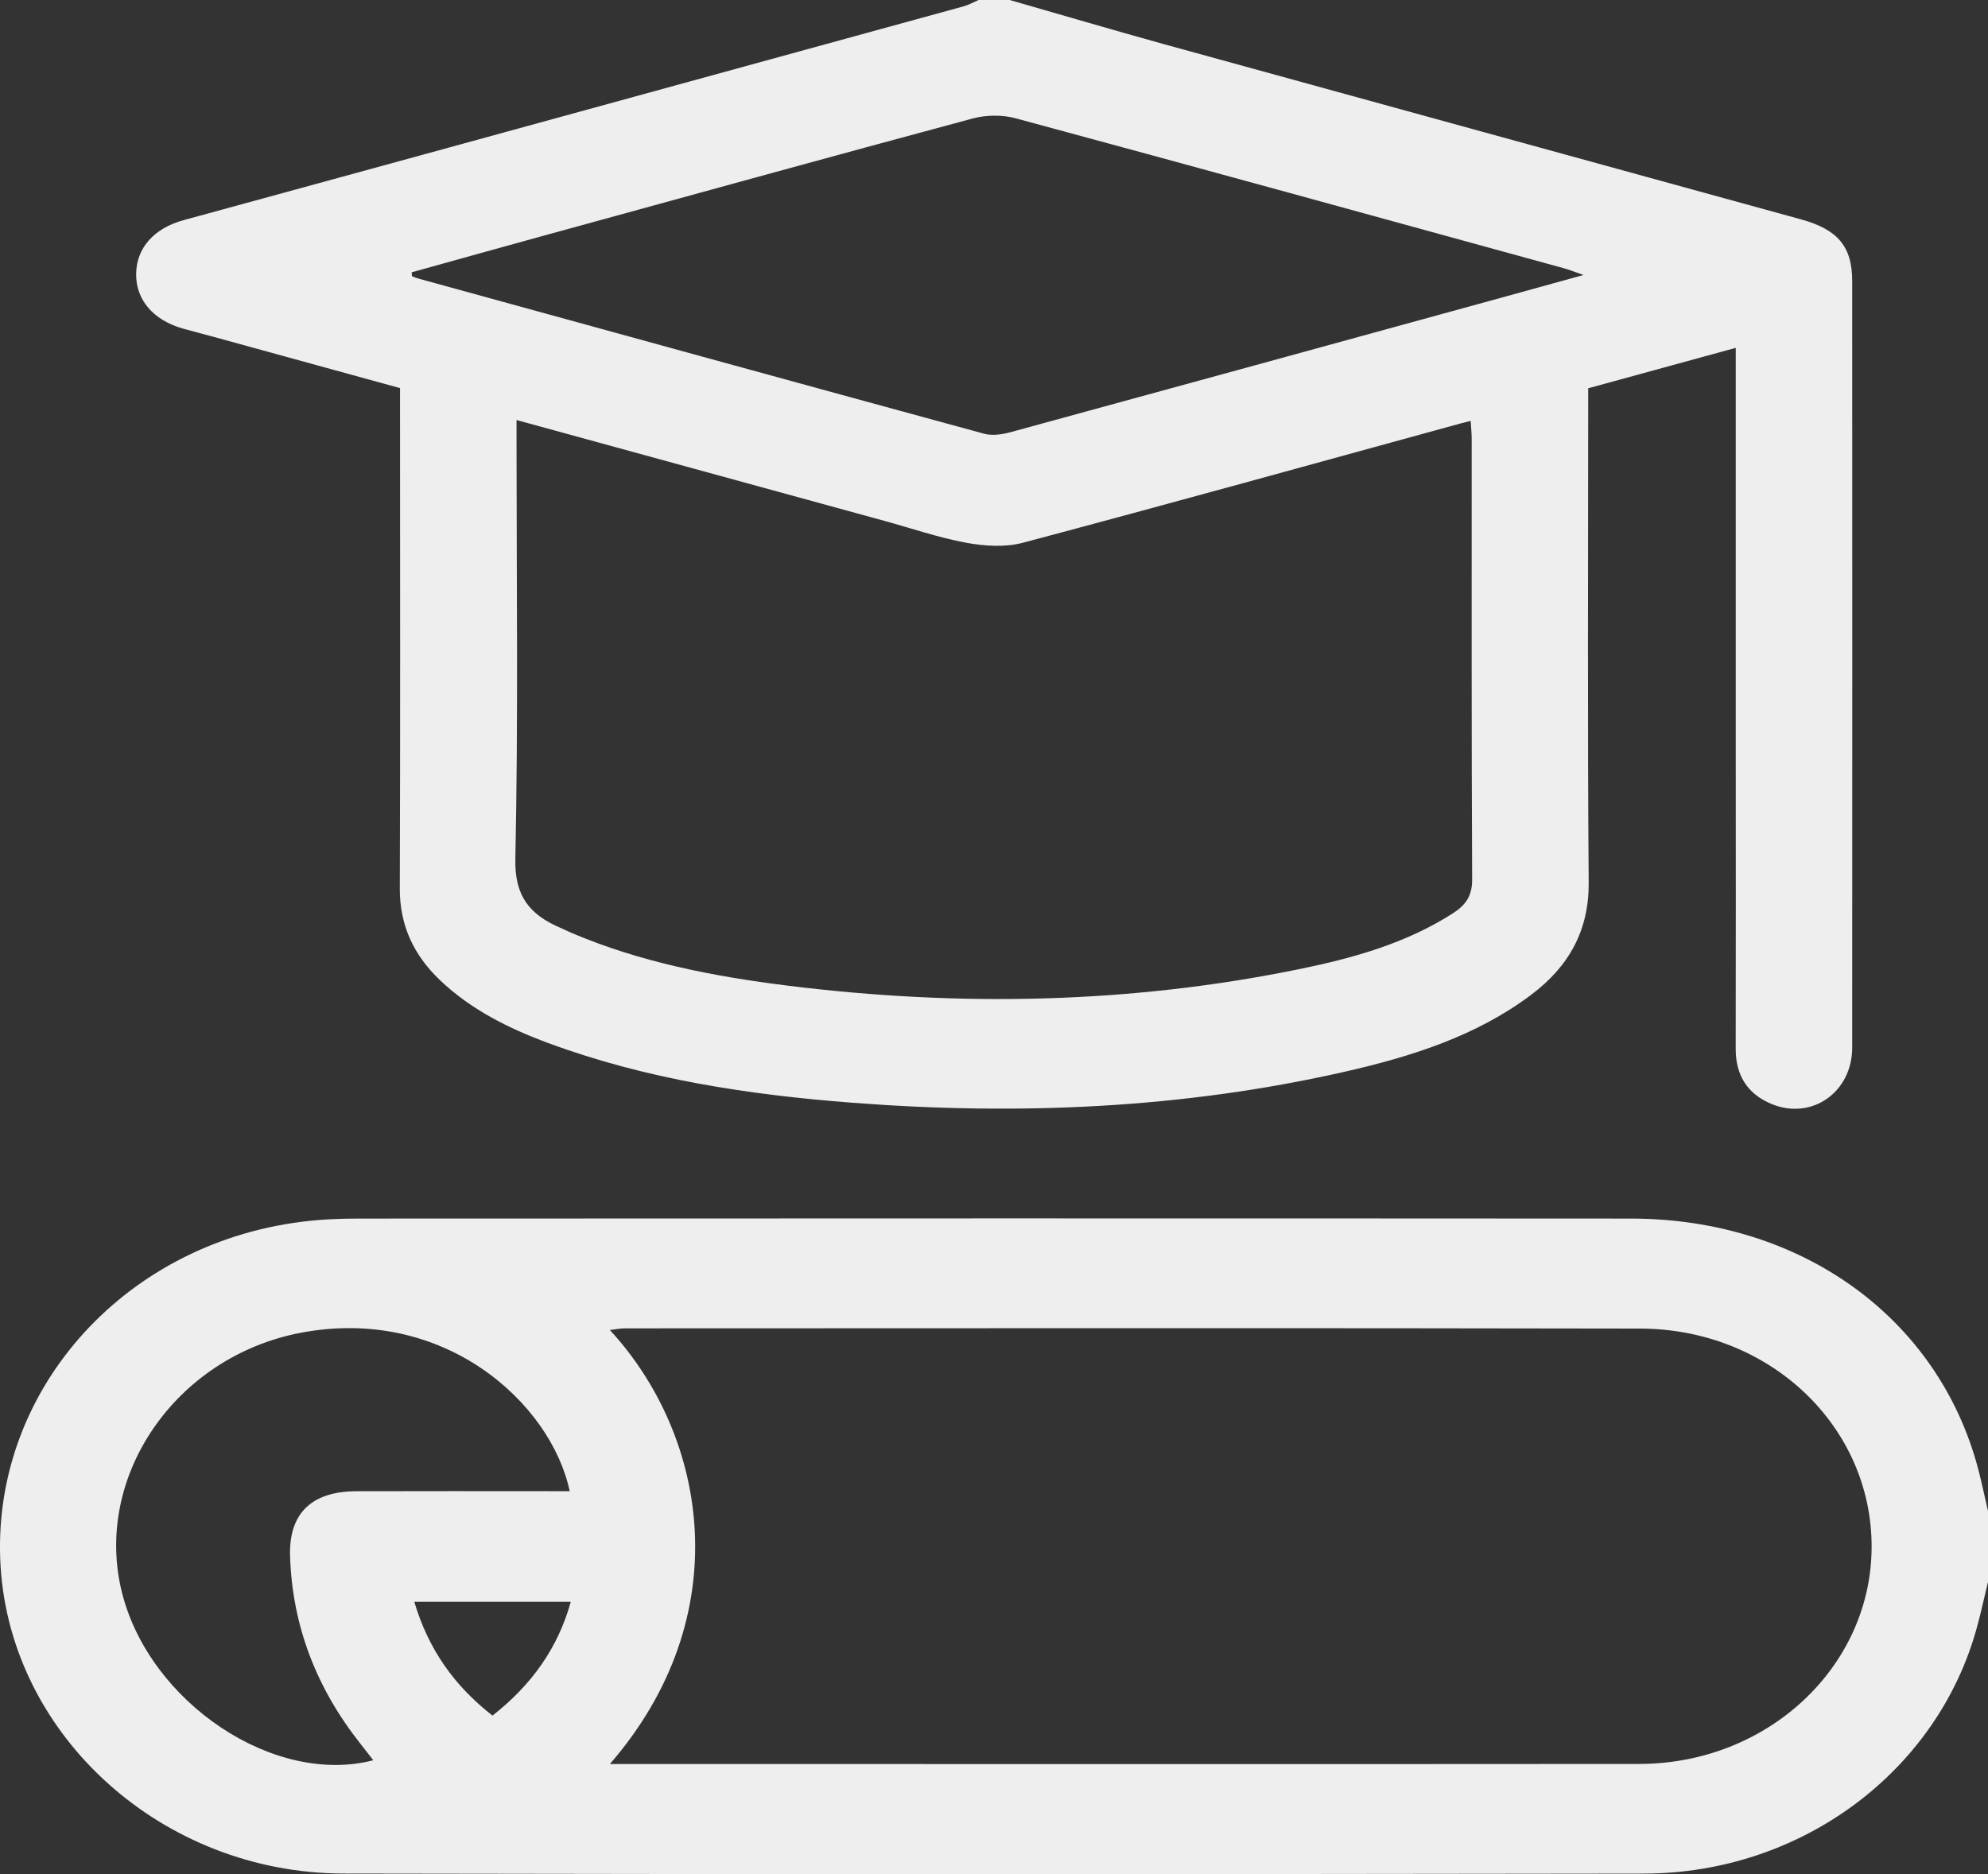
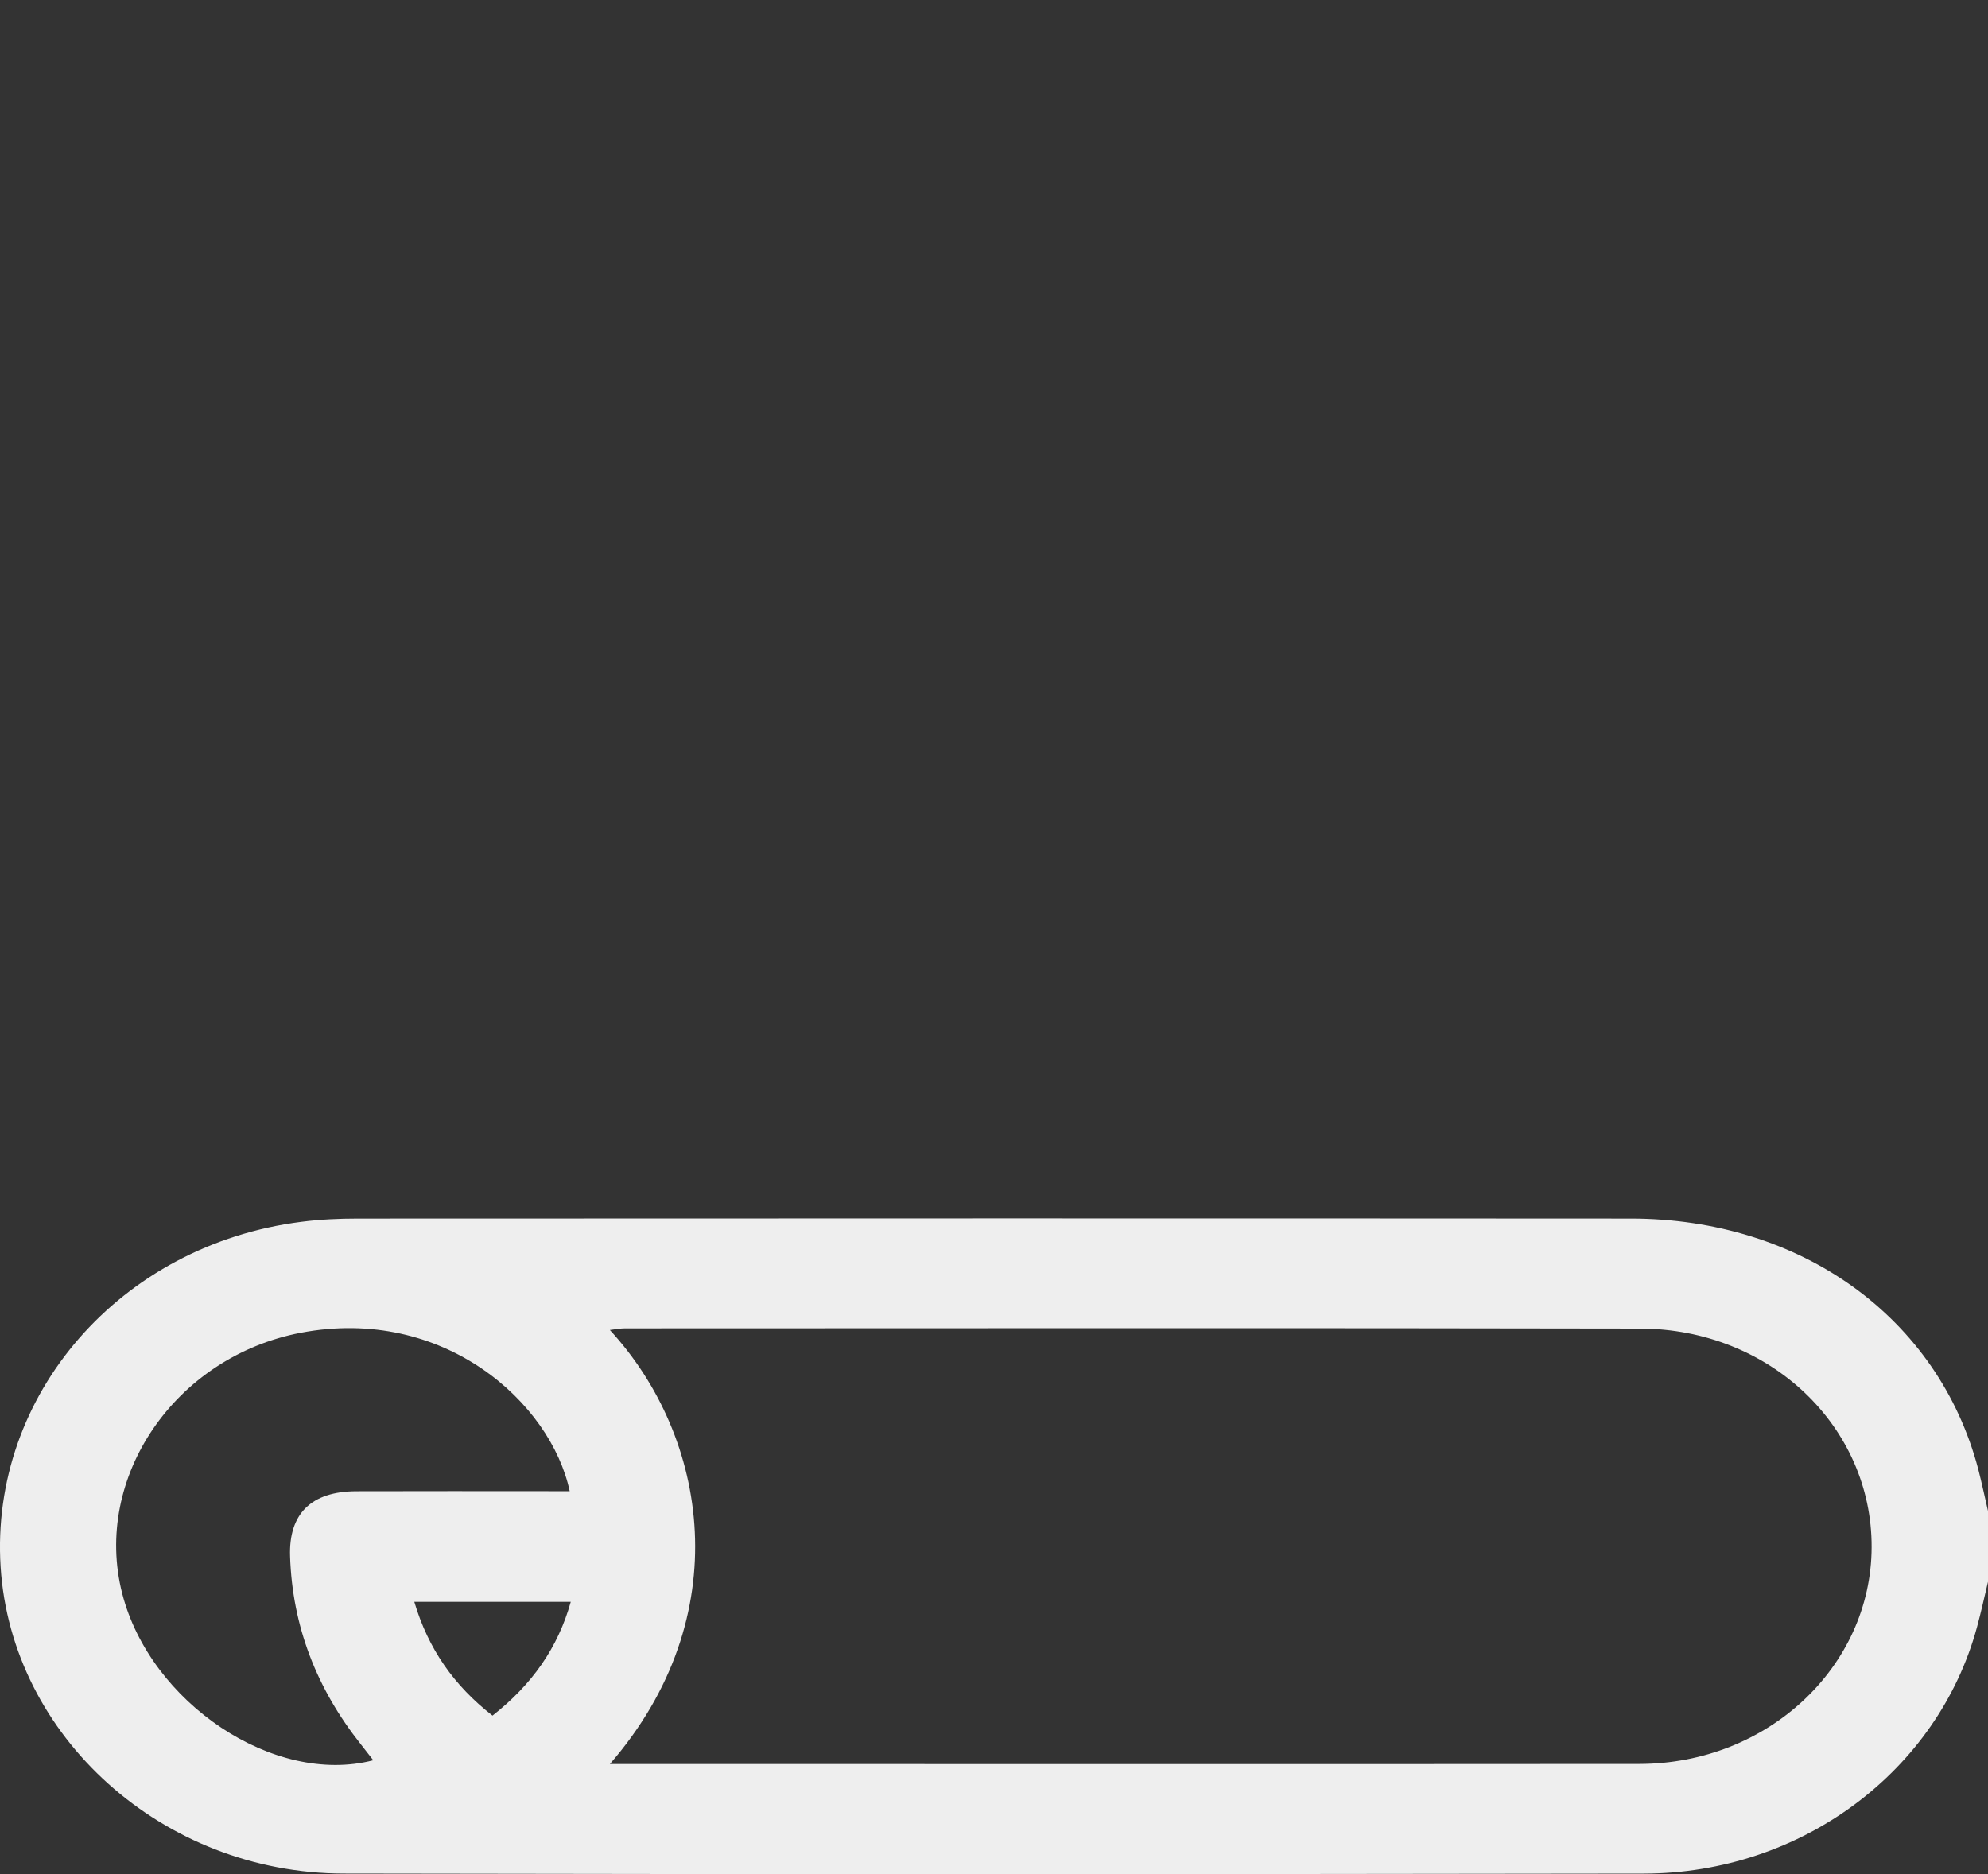
<svg xmlns="http://www.w3.org/2000/svg" width="35" height="33" viewBox="0 0 35 33" fill="none">
  <rect x="0" y="0" width="35" height="33" fill="#333333" stroke="none" />
-   <path d="M17.776 0C18.676 0.258 19.573 0.523 20.475 0.773C24.219 1.805 27.965 2.832 31.709 3.863C32.358 4.042 32.609 4.344 32.609 4.947C32.611 9.447 32.611 13.948 32.609 18.448C32.609 19.229 31.901 19.729 31.196 19.442C30.753 19.261 30.557 18.921 30.558 18.467C30.562 16.791 30.559 15.116 30.559 13.44C30.559 11.131 30.559 8.821 30.559 6.513V6.125C29.681 6.365 28.832 6.599 27.961 6.837V7.196C27.961 9.978 27.948 12.76 27.97 15.541C27.976 16.378 27.627 17.014 26.957 17.517C25.99 18.244 24.845 18.606 23.668 18.873C20.819 19.52 17.928 19.642 15.014 19.418C13.181 19.278 11.377 19.004 9.654 18.367C8.951 18.107 8.288 17.775 7.748 17.261C7.279 16.815 7.036 16.287 7.039 15.645C7.049 12.842 7.043 10.039 7.043 7.235C7.043 7.107 7.043 6.978 7.043 6.834C5.938 6.531 4.847 6.23 3.756 5.93C3.581 5.881 3.405 5.838 3.231 5.789C2.698 5.64 2.389 5.279 2.397 4.817C2.404 4.368 2.709 4.02 3.23 3.877C4.66 3.485 6.091 3.096 7.522 2.703C10.667 1.841 13.812 0.978 16.956 0.114C17.051 0.088 17.139 0.039 17.229 0C17.412 0 17.594 0 17.776 0ZM9.094 7.397V7.786C9.094 10.233 9.125 12.681 9.073 15.127C9.059 15.77 9.317 16.105 9.872 16.34C9.934 16.367 9.994 16.397 10.056 16.424C11.271 16.942 12.559 17.193 13.871 17.356C16.887 17.731 19.89 17.675 22.868 17.066C23.825 16.871 24.764 16.608 25.588 16.076C25.808 15.934 25.919 15.768 25.918 15.491C25.905 12.905 25.911 10.318 25.91 7.731C25.91 7.63 25.899 7.529 25.892 7.411C25.819 7.429 25.776 7.44 25.733 7.451C23.158 8.157 20.585 8.872 18.004 9.558C17.695 9.64 17.332 9.616 17.01 9.557C16.522 9.466 16.048 9.303 15.568 9.171C13.429 8.585 11.292 7.998 9.094 7.396V7.397ZM7.248 4.794L7.253 4.864C7.294 4.879 7.334 4.897 7.376 4.908C10.693 5.82 14.009 6.734 17.329 7.638C17.47 7.676 17.645 7.65 17.791 7.61C20.673 6.824 23.554 6.032 26.435 5.241C26.886 5.117 27.336 4.992 27.879 4.842C27.7 4.78 27.621 4.748 27.539 4.725C24.319 3.841 21.102 2.953 17.878 2.082C17.645 2.019 17.357 2.023 17.122 2.087C14.608 2.763 12.099 3.456 9.59 4.145C8.808 4.359 8.029 4.578 7.248 4.795V4.794Z" fill="#EEEEEE" />
  <path d="M35.003 27.839C34.938 28.109 34.88 28.38 34.807 28.648C34.118 31.186 31.718 32.986 28.944 32.991C21.313 33.002 13.68 33.005 6.049 32.99C2.862 32.984 0.2 30.577 0.011 27.591C-0.181 24.56 2.119 21.917 5.308 21.514C5.634 21.472 5.966 21.457 6.295 21.457C13.767 21.454 21.239 21.452 28.711 21.457C31.713 21.458 34.126 23.205 34.828 25.869C34.892 26.116 34.944 26.367 35.002 26.616V27.84L35.003 27.839ZM10.735 31.061H10.989C16.946 31.061 22.905 31.065 28.863 31.06C31.123 31.057 32.943 29.349 32.951 27.246C32.959 25.119 31.161 23.398 28.875 23.394C22.918 23.382 16.959 23.389 11.002 23.39C10.921 23.39 10.842 23.407 10.737 23.419C12.467 25.296 12.995 28.461 10.736 31.063L10.735 31.061ZM6.572 30.995C6.495 30.895 6.424 30.803 6.352 30.713C5.573 29.731 5.147 28.633 5.107 27.404C5.082 26.655 5.479 26.26 6.275 26.258C7.401 26.254 8.528 26.257 9.656 26.257C9.778 26.257 9.9 26.257 10.03 26.257C9.698 24.697 7.81 22.989 5.295 23.468C3.078 23.891 1.631 26.021 2.151 28.057C2.643 29.984 4.827 31.449 6.572 30.995ZM7.294 28.205C7.541 29.038 7.994 29.681 8.671 30.209C9.364 29.664 9.822 29.019 10.049 28.205H7.294Z" fill="#EEEEEE" />
</svg>